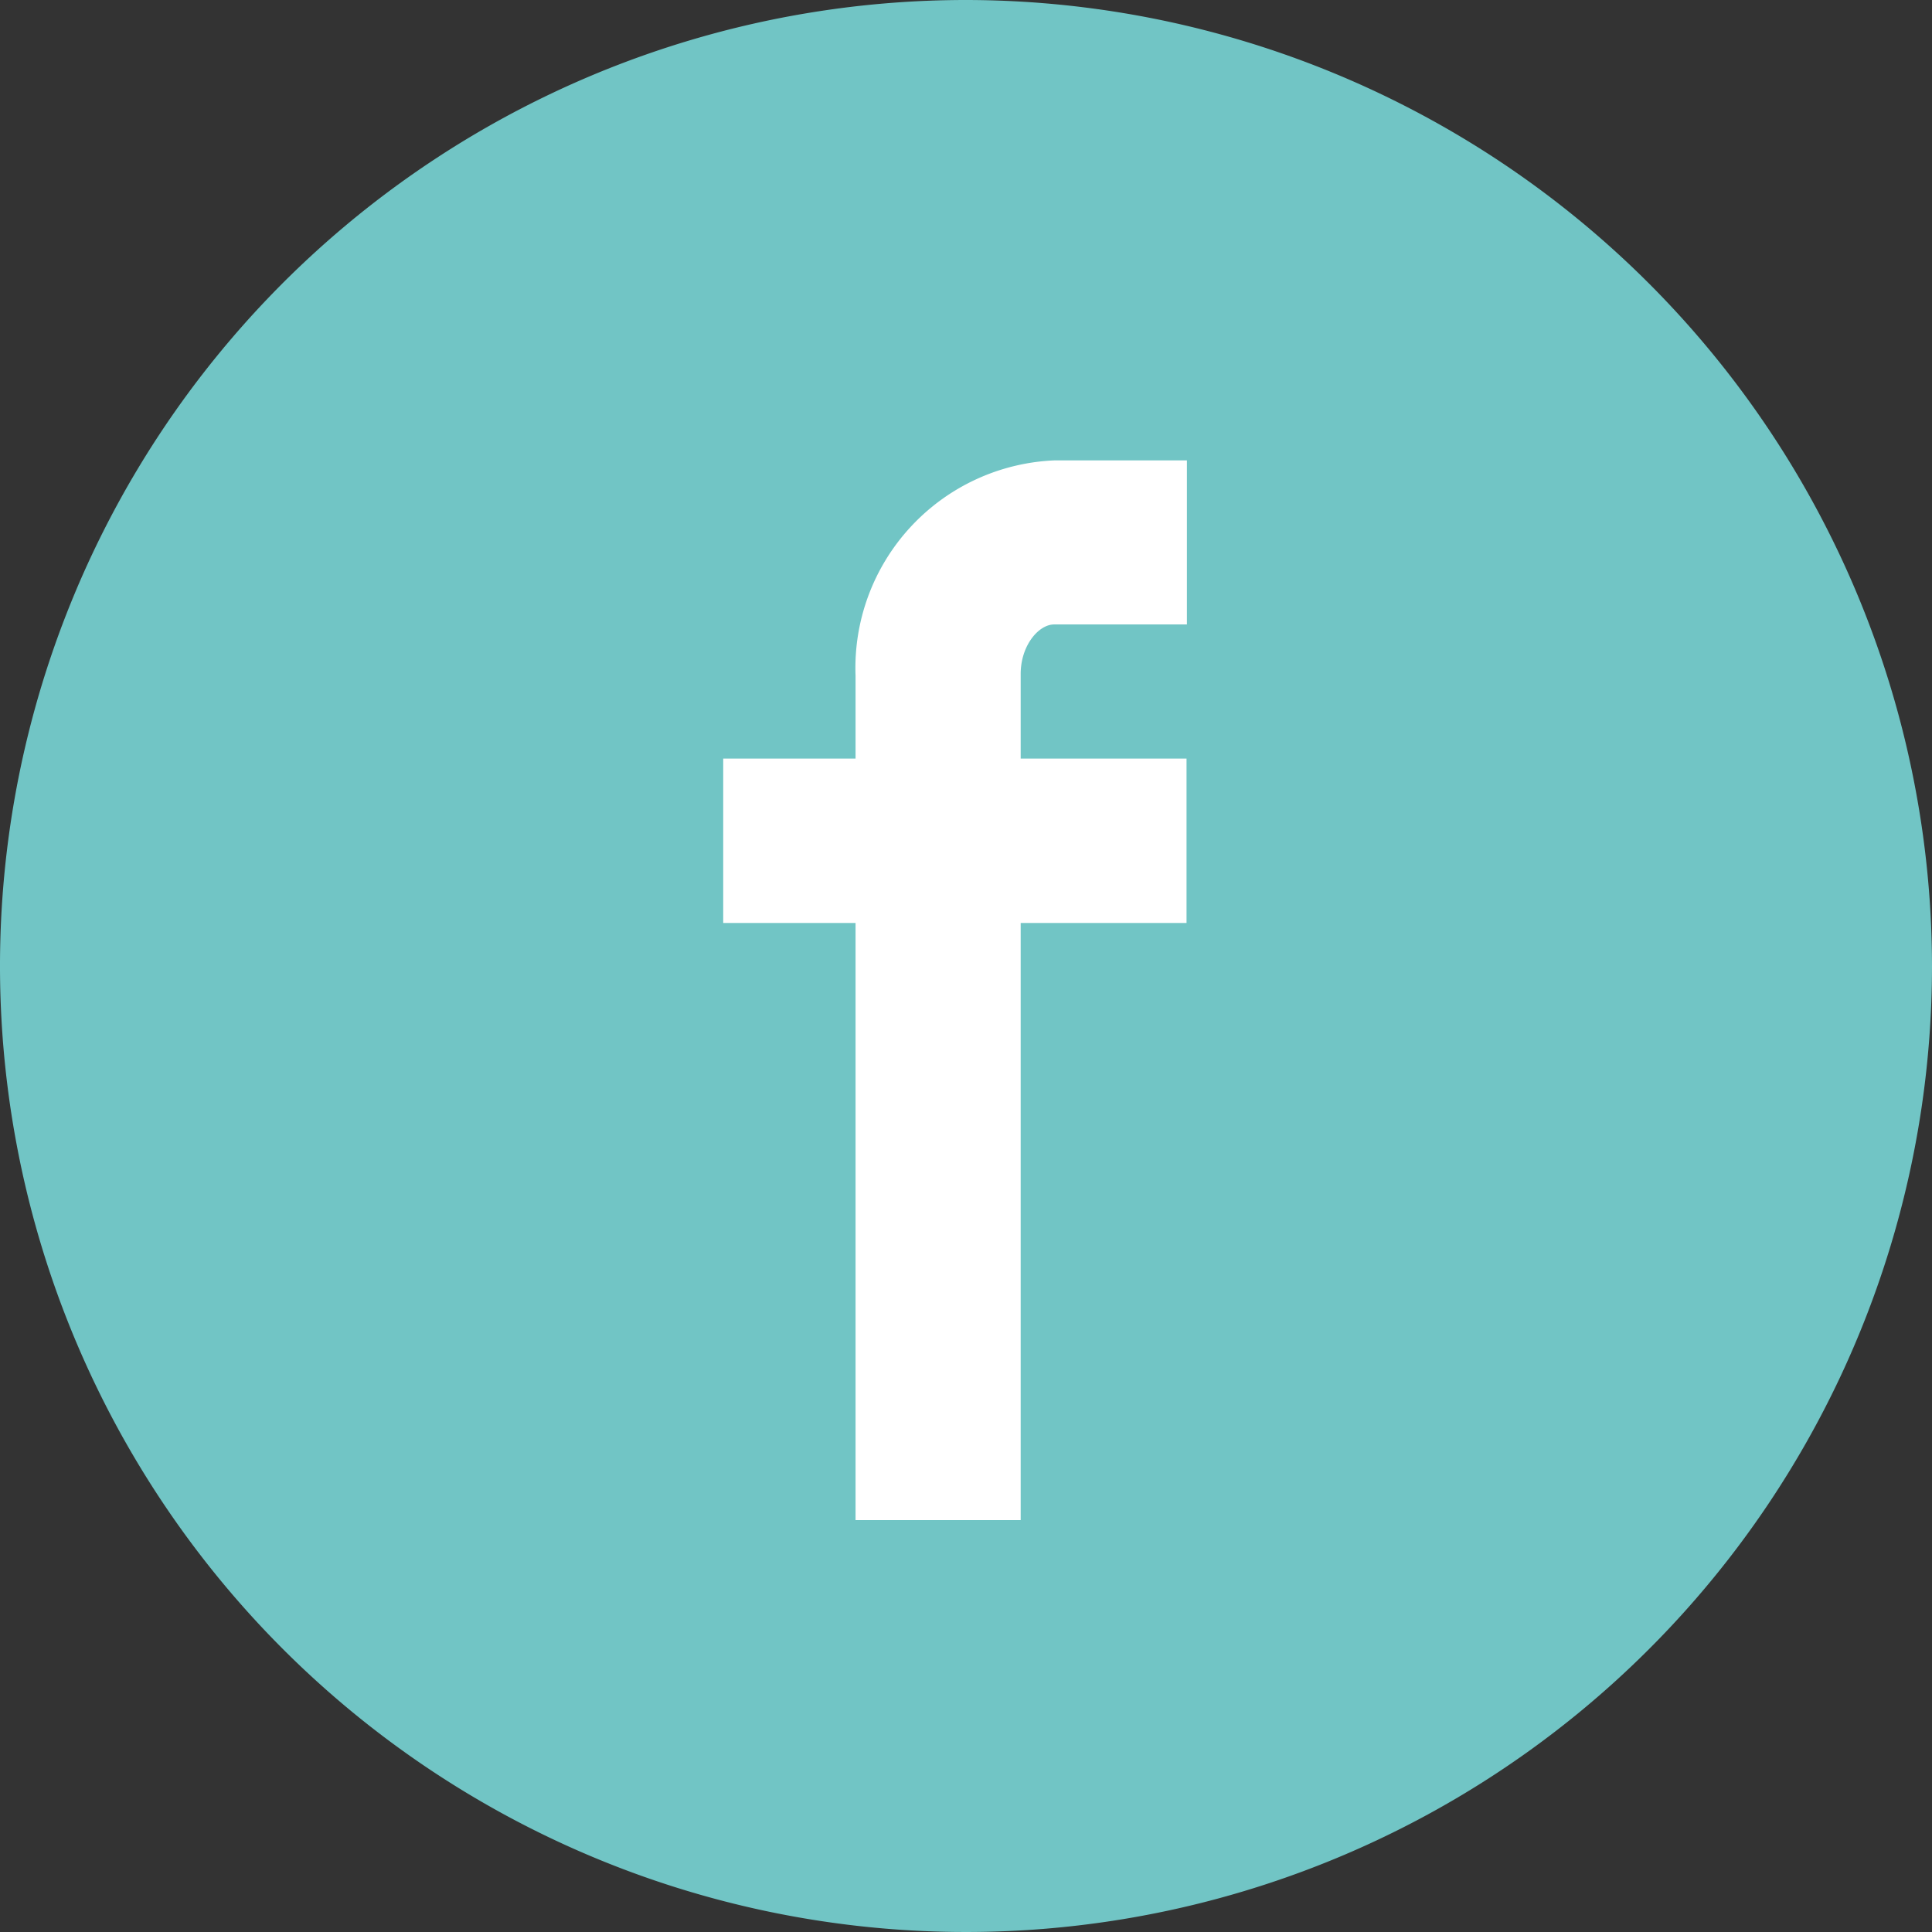
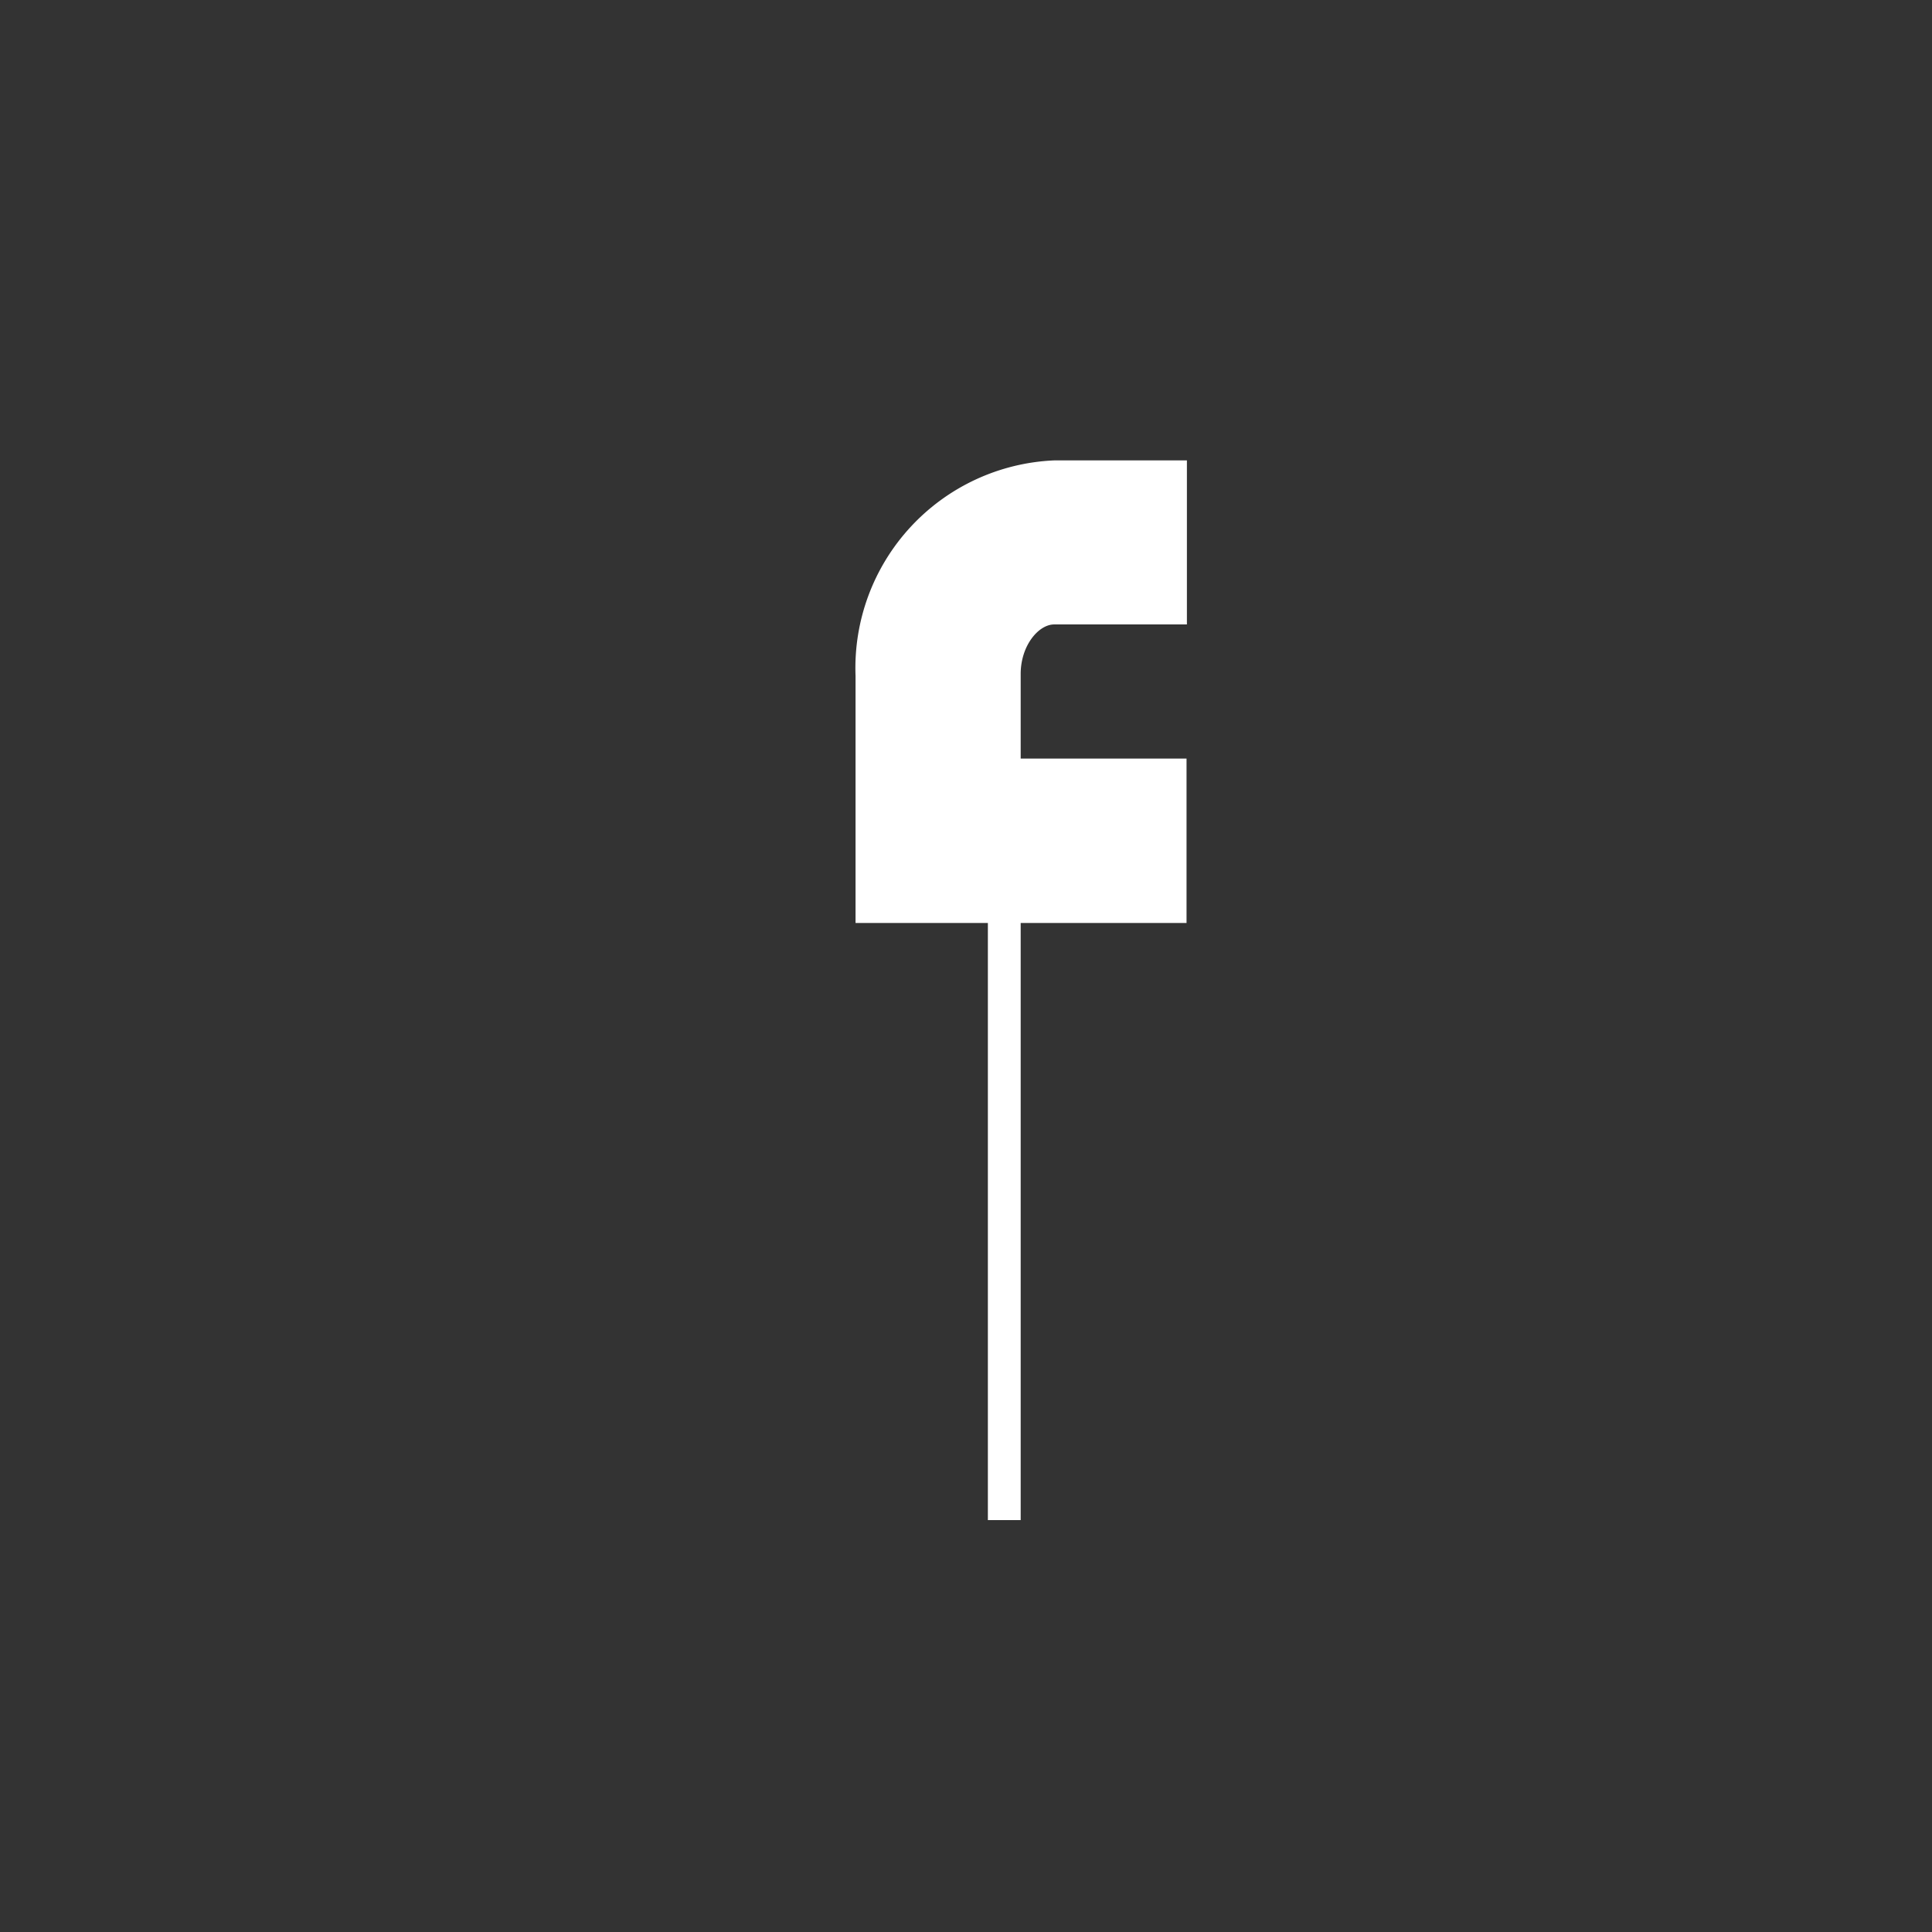
<svg xmlns="http://www.w3.org/2000/svg" viewBox="0 0 53 53">
  <rect x="0" y="0" width="53" height="53" fill="#333333" stroke="none" />
  <defs>
    <style>.cls-1{fill:#71c5c5;}.cls-2{fill:#fff;}</style>
  </defs>
  <g id="Laag_2" data-name="Laag 2">
    <g id="Laag_1-2" data-name="Laag 1">
-       <path class="cls-1" d="M26.5,0A26.5,26.5,0,1,0,53,26.5,26.53,26.53,0,0,0,26.5,0Z" />
-       <path class="cls-2" d="M28.92,17.13h3.64v-4.5H28.92a5.7,5.7,0,0,0-5.45,5.91v2.27H19.84v4.51h3.63V41.7H28V25.32h4.55V20.81H28V18.49C28,17.71,28.49,17.13,28.92,17.13Z" />
+       <path class="cls-2" d="M28.92,17.13h3.64v-4.5H28.92a5.7,5.7,0,0,0-5.45,5.91v2.27v4.51h3.63V41.7H28V25.32h4.55V20.81H28V18.49C28,17.71,28.49,17.13,28.92,17.13Z" />
    </g>
  </g>
</svg>